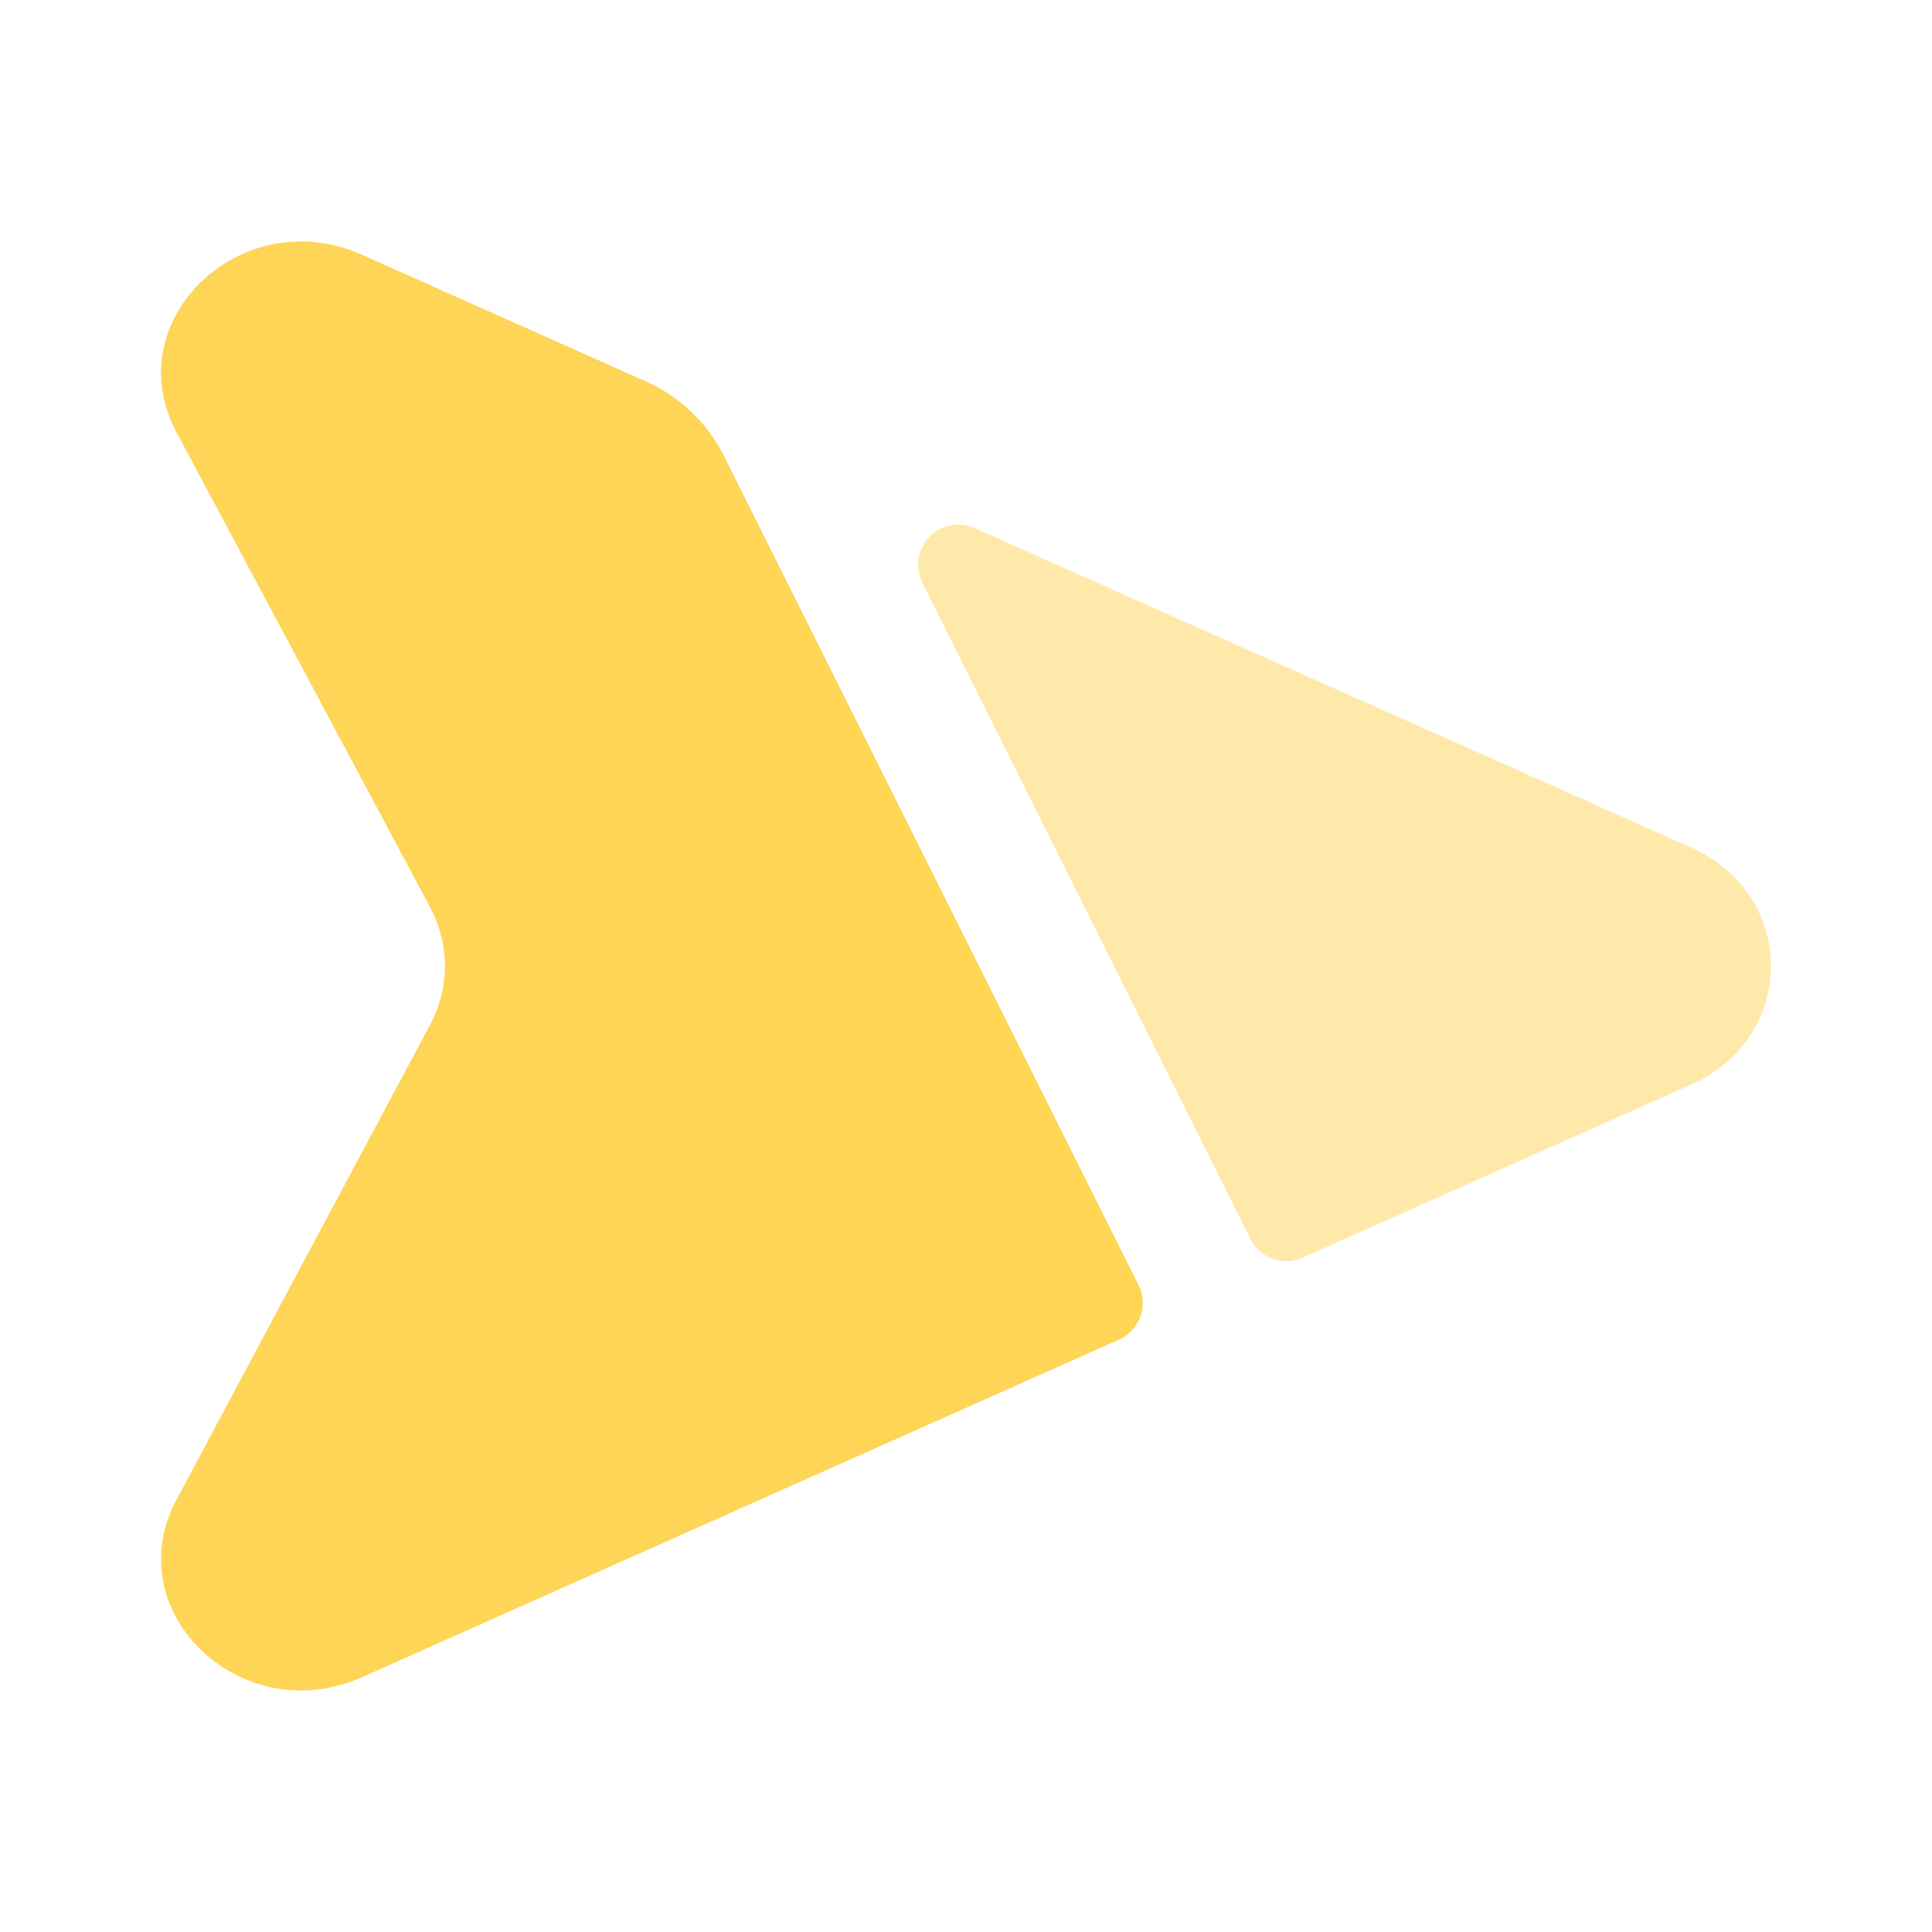
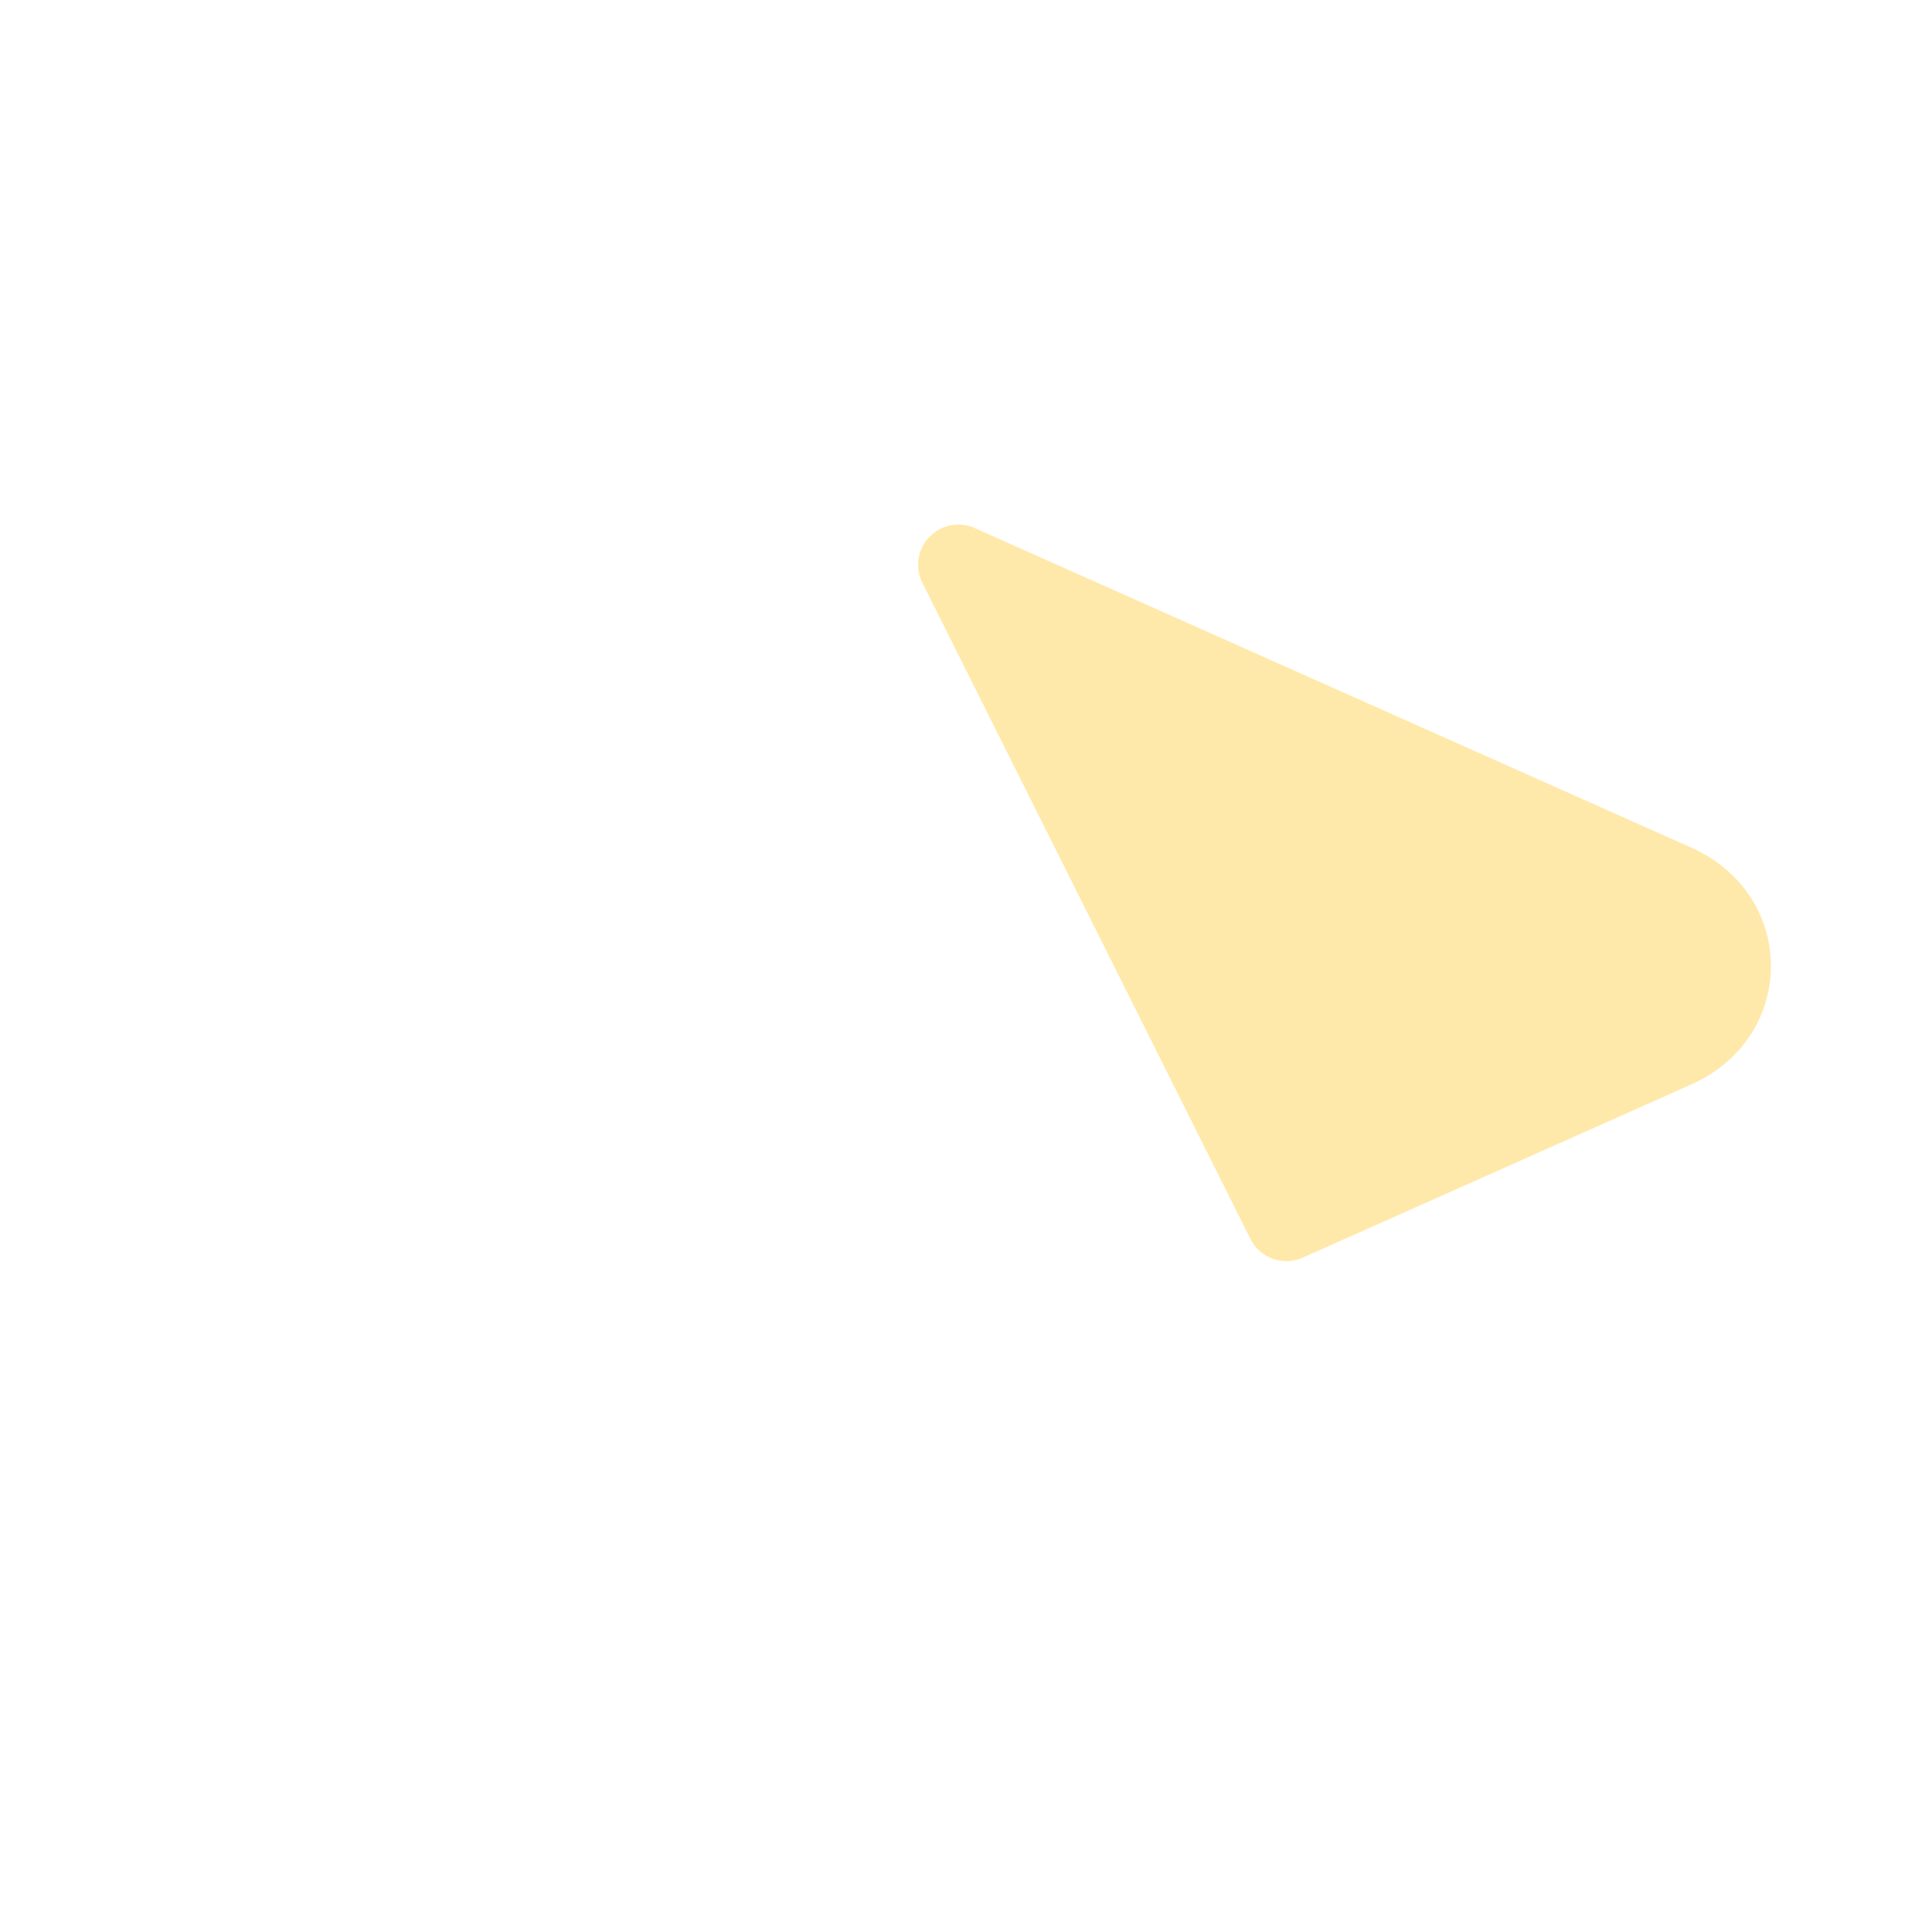
<svg xmlns="http://www.w3.org/2000/svg" width="384" height="384" viewBox="0 0 24 24">
  <rect x="0" y="0" width="24" height="24" rx="8" fill="none" />
  <svg viewBox="0 0 24 24" fill="#ffd557" x="0" y="0" width="24" height="24">
    <g fill="#ffd557">
-       <path d="M14.143 15.962a.5.5 0 0 1-.244.68l-9.402 4.193c-1.495.667-3.047-.814-2.306-2.202l3.152-5.904c.245-.459.245-1 0-1.458L2.191 5.367c-.74-1.388.81-2.87 2.306-2.202l3.525 1.572a2 2 0 0 1 .974.932l5.147 10.293Z" />
      <path d="M15.533 15.39a.5.5 0 0 0 .651.233l4.823-2.15c1.323-.59 1.323-2.355 0-2.945L12.109 6.56a.5.5 0 0 0-.651.68l4.075 8.15Z" opacity=".5" />
    </g>
  </svg>
</svg>